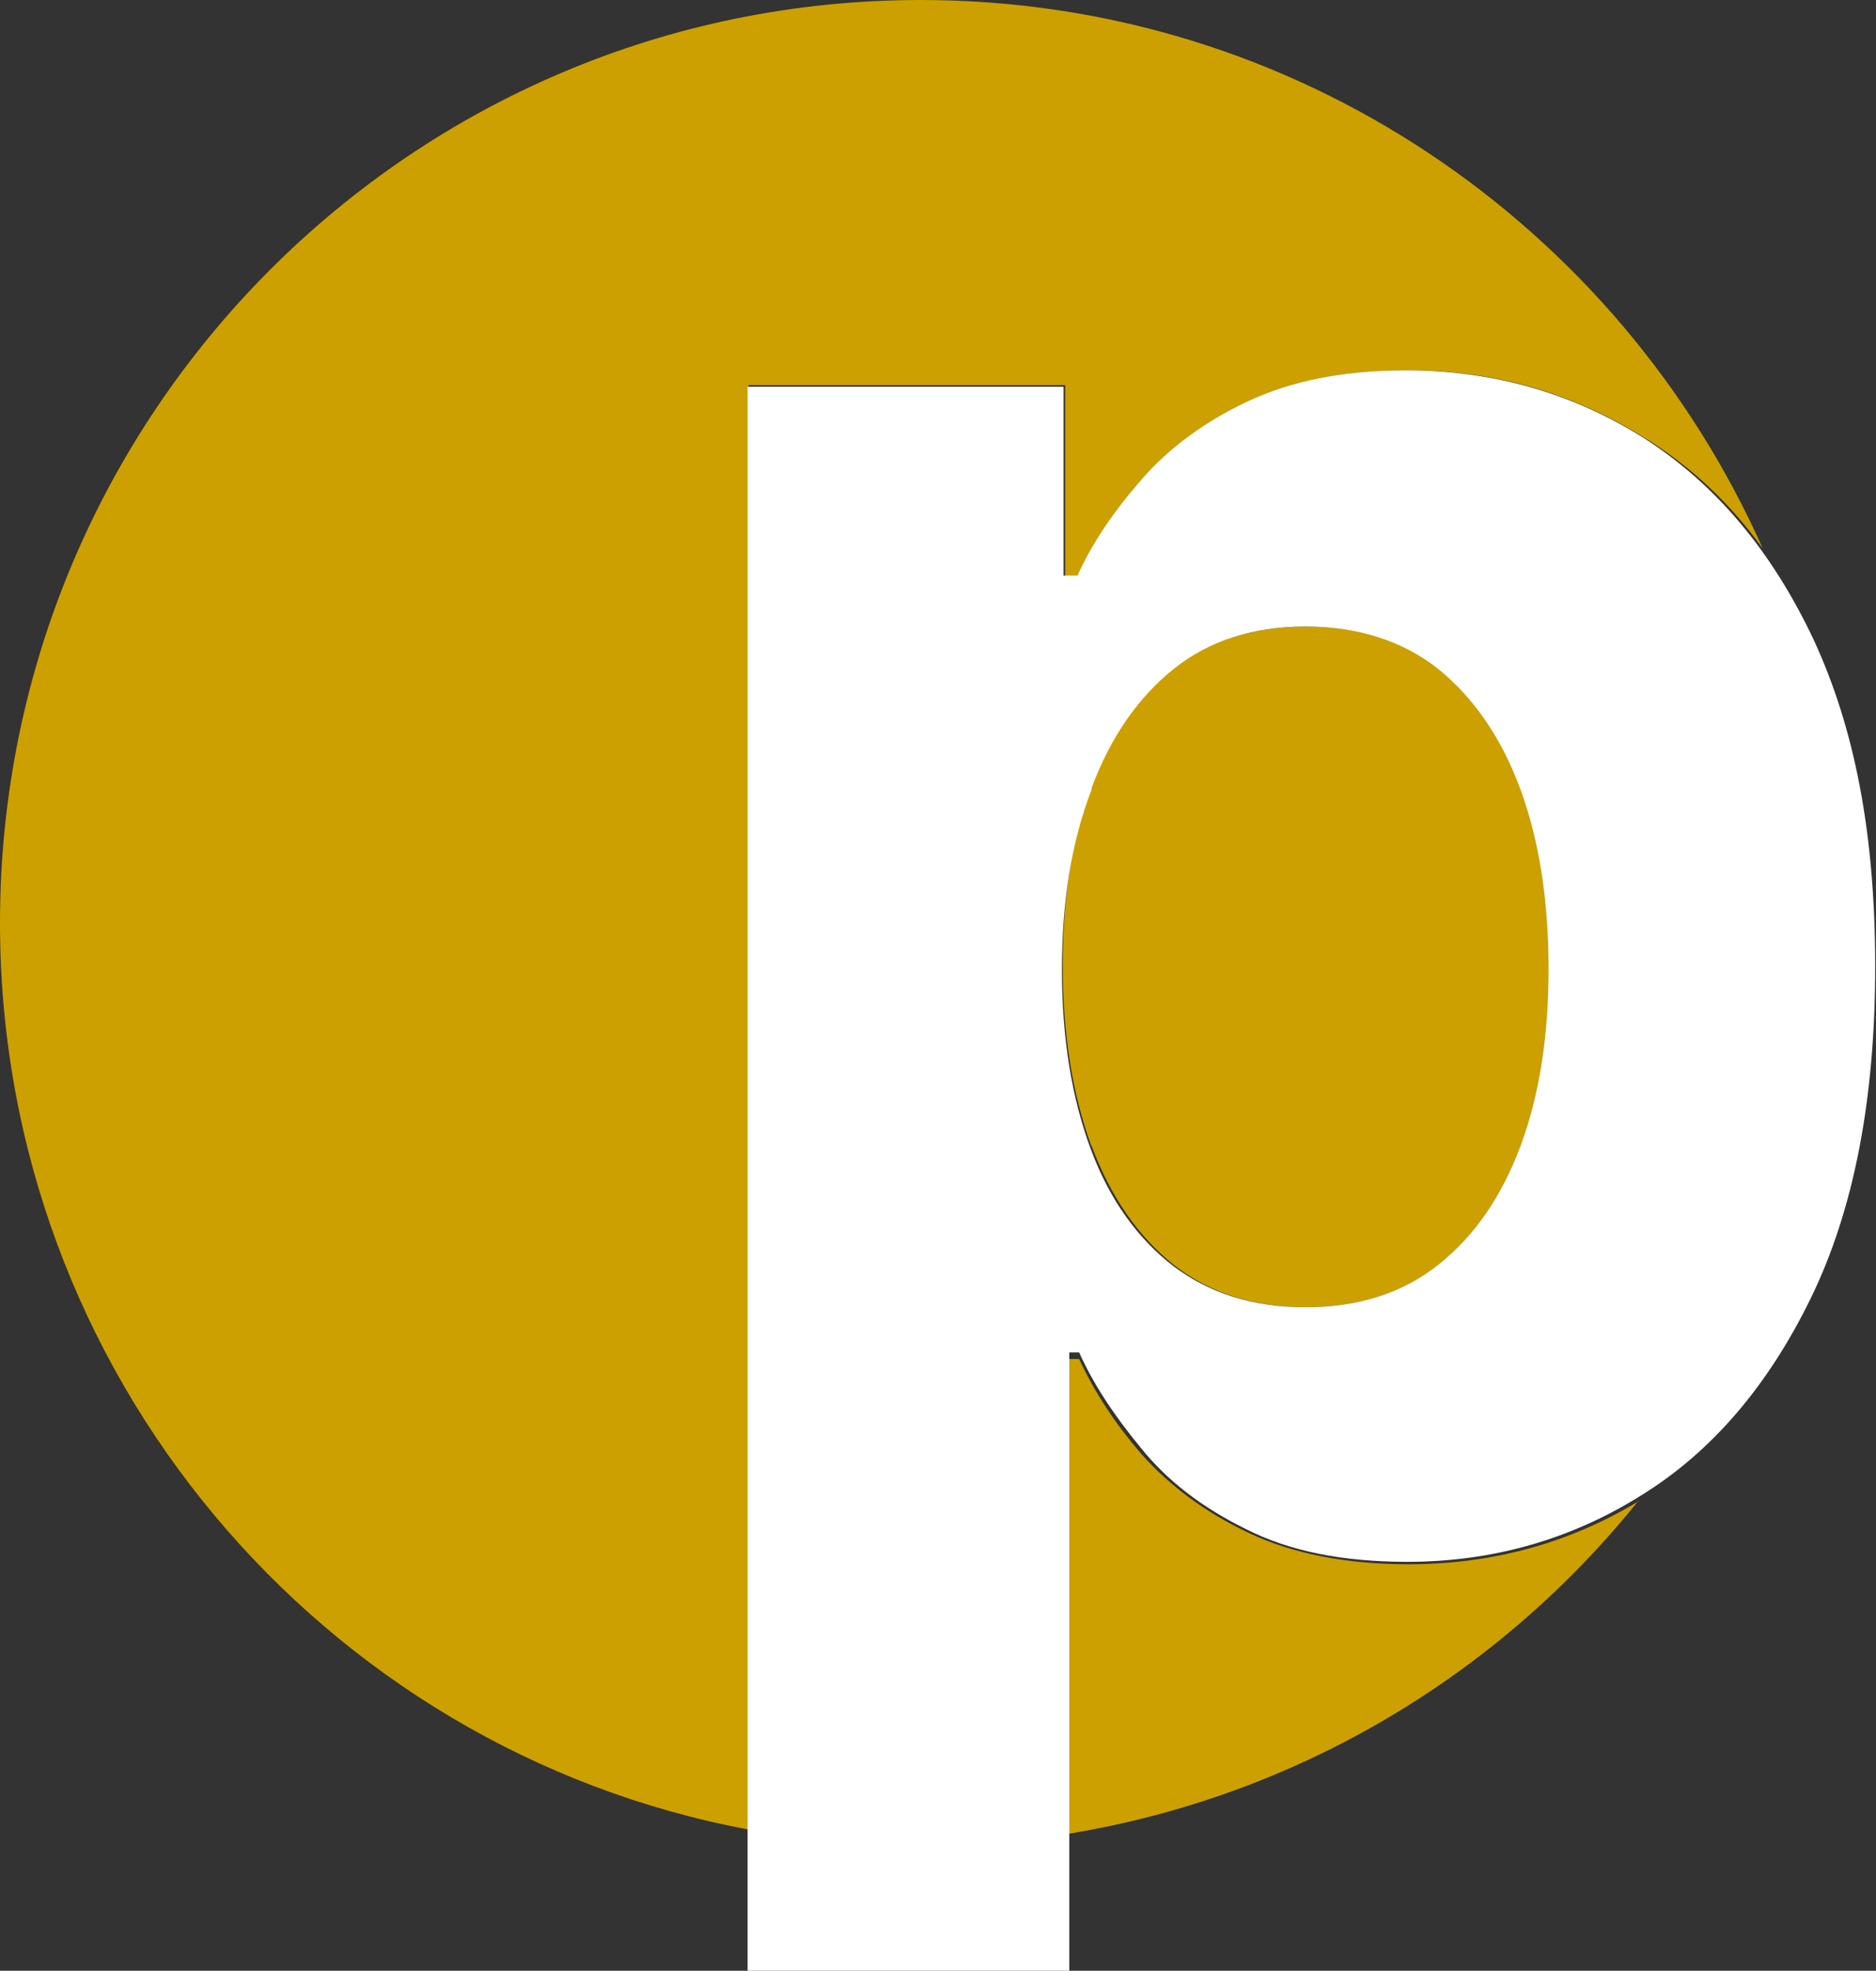
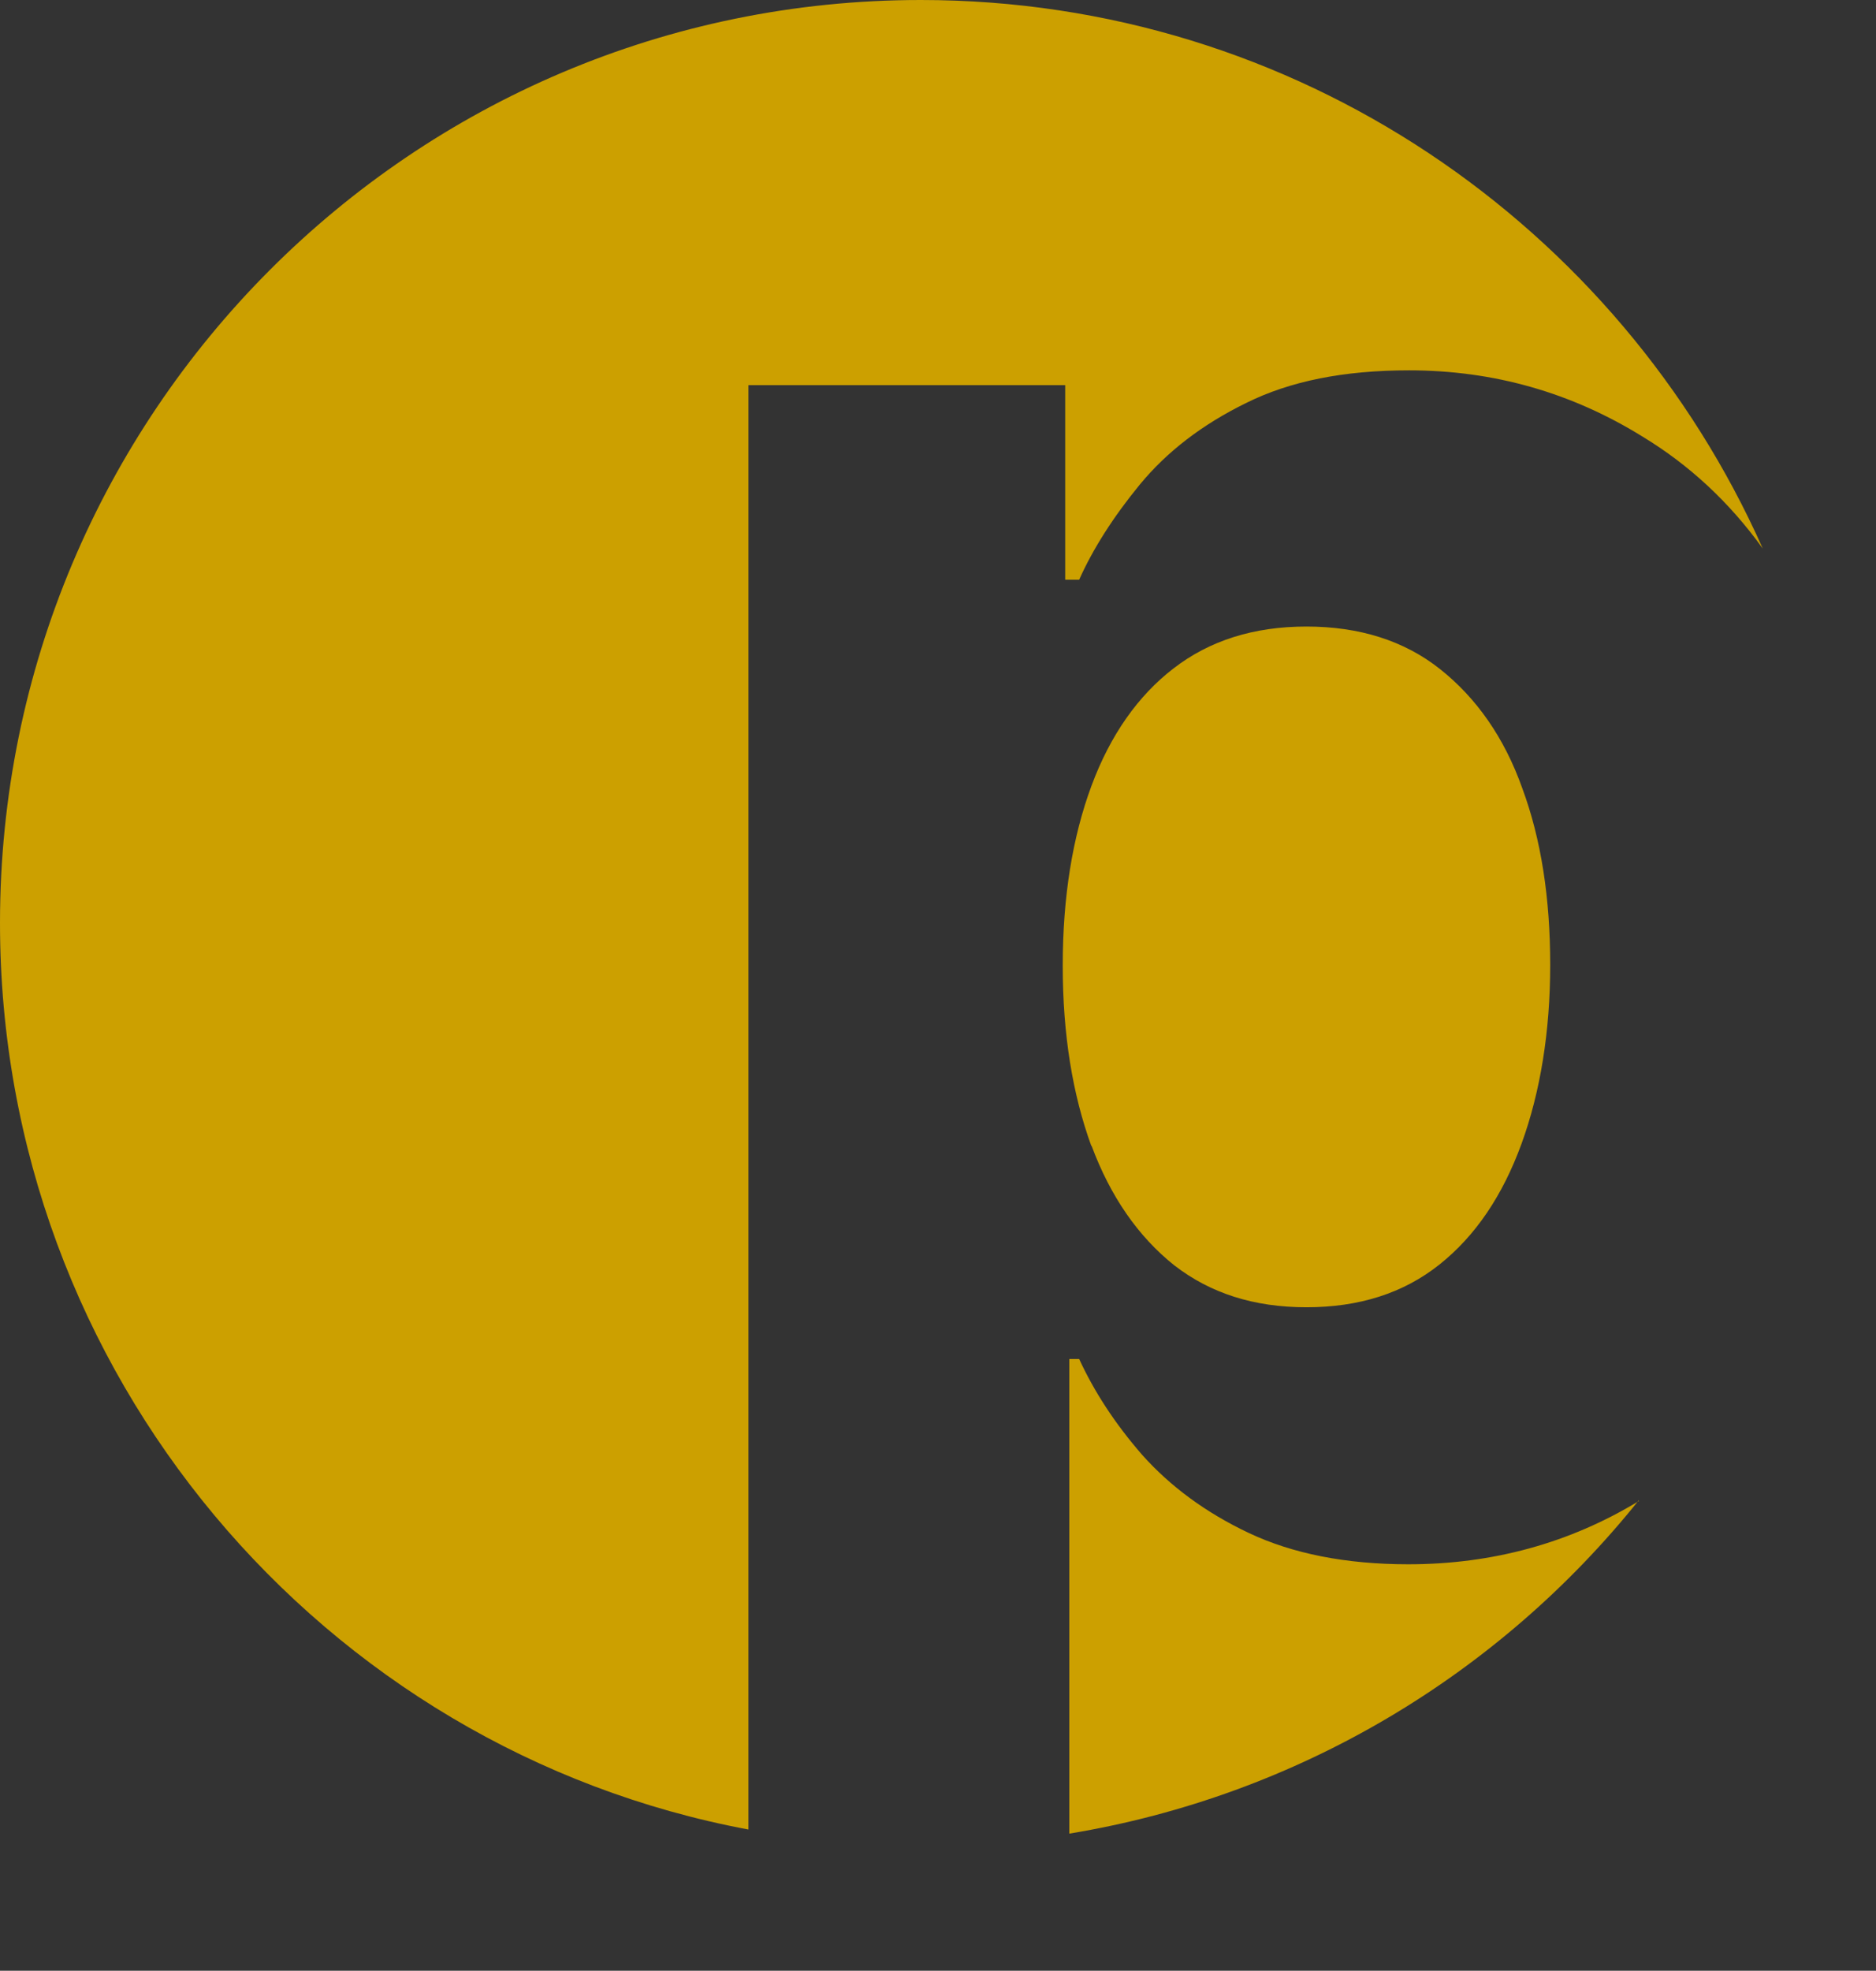
<svg xmlns="http://www.w3.org/2000/svg" id="Layer_2" data-name="Layer 2" viewBox="0 0 22.86 24">
  <rect x="0" y="0" width="22.86" height="24" fill="#333333" stroke="none" />
  <defs>
    <style>
      .cls-1 {
        fill: #cca000;
      }

      .cls-1, .cls-2 {
        fill-rule: evenodd;
        stroke-width: 0px;
      }

      .cls-2 {
        fill: #fff;
      }
    </style>
  </defs>
  <g id="Layer_1-2" data-name="Layer 1">
    <g>
      <path class="cls-1" d="M21.48,6.68c-.41-.57-.9-1.02-1.46-1.36-.87-.54-1.82-.81-2.85-.81-.79,0-1.45.13-1.99.4-.53.26-.96.59-1.29.99-.32.39-.57.78-.74,1.16h-.17v-2.37h-3.86v17.59C3.93,21.31,0,16.73,0,11.24,0,5.03,5.02,0,11.22,0c4.58,0,8.51,2.75,10.26,6.68ZM19.97,18.28c-.84.51-1.78.77-2.81.77-.76,0-1.41-.13-1.94-.38-.53-.25-.96-.57-1.3-.95-.34-.39-.59-.78-.77-1.17h-.12v5.78c2.79-.46,5.24-1.94,6.94-4.06ZM13.3,13.96c-.23-.63-.35-1.36-.35-2.2s.12-1.57.35-2.19c.23-.62.57-1.1,1-1.43.44-.34.98-.51,1.62-.51s1.19.17,1.63.52c.44.35.78.83,1,1.45.23.62.34,1.34.34,2.15s-.12,1.55-.35,2.18c-.23.63-.56,1.12-1,1.47-.44.35-.98.52-1.62.52s-1.17-.17-1.61-.51c-.44-.35-.78-.84-1.01-1.46Z" />
-       <path class="cls-2" d="M13.03,24v-7.53h.12c.17.38.42.76.75,1.16.32.4.75.73,1.28.99.53.27,1.18.4,1.97.4,1.03,0,1.99-.27,2.85-.81.86-.53,1.55-1.34,2.07-2.41.52-1.07.78-2.41.78-4.03s-.25-2.9-.75-3.98c-.51-1.08-1.19-1.89-2.06-2.45-.87-.55-1.84-.83-2.91-.83-.76,0-1.4.13-1.93.38-.53.25-.96.57-1.29.95-.34.39-.6.77-.78,1.17h-.17v-2.3h-3.85v19.3h3.9ZM13.3,9.6c.23-.62.57-1.11,1.01-1.46.43-.34.97-.51,1.6-.51s1.18.17,1.62.52c.43.35.77.84,1,1.47.23.63.34,1.36.34,2.18s-.11,1.53-.34,2.15c-.23.62-.56,1.1-1,1.45-.44.35-.98.52-1.62.52s-1.17-.17-1.61-.5c-.44-.34-.78-.81-1.01-1.43-.23-.62-.35-1.35-.35-2.18s.12-1.57.36-2.19Z" />
    </g>
  </g>
</svg>